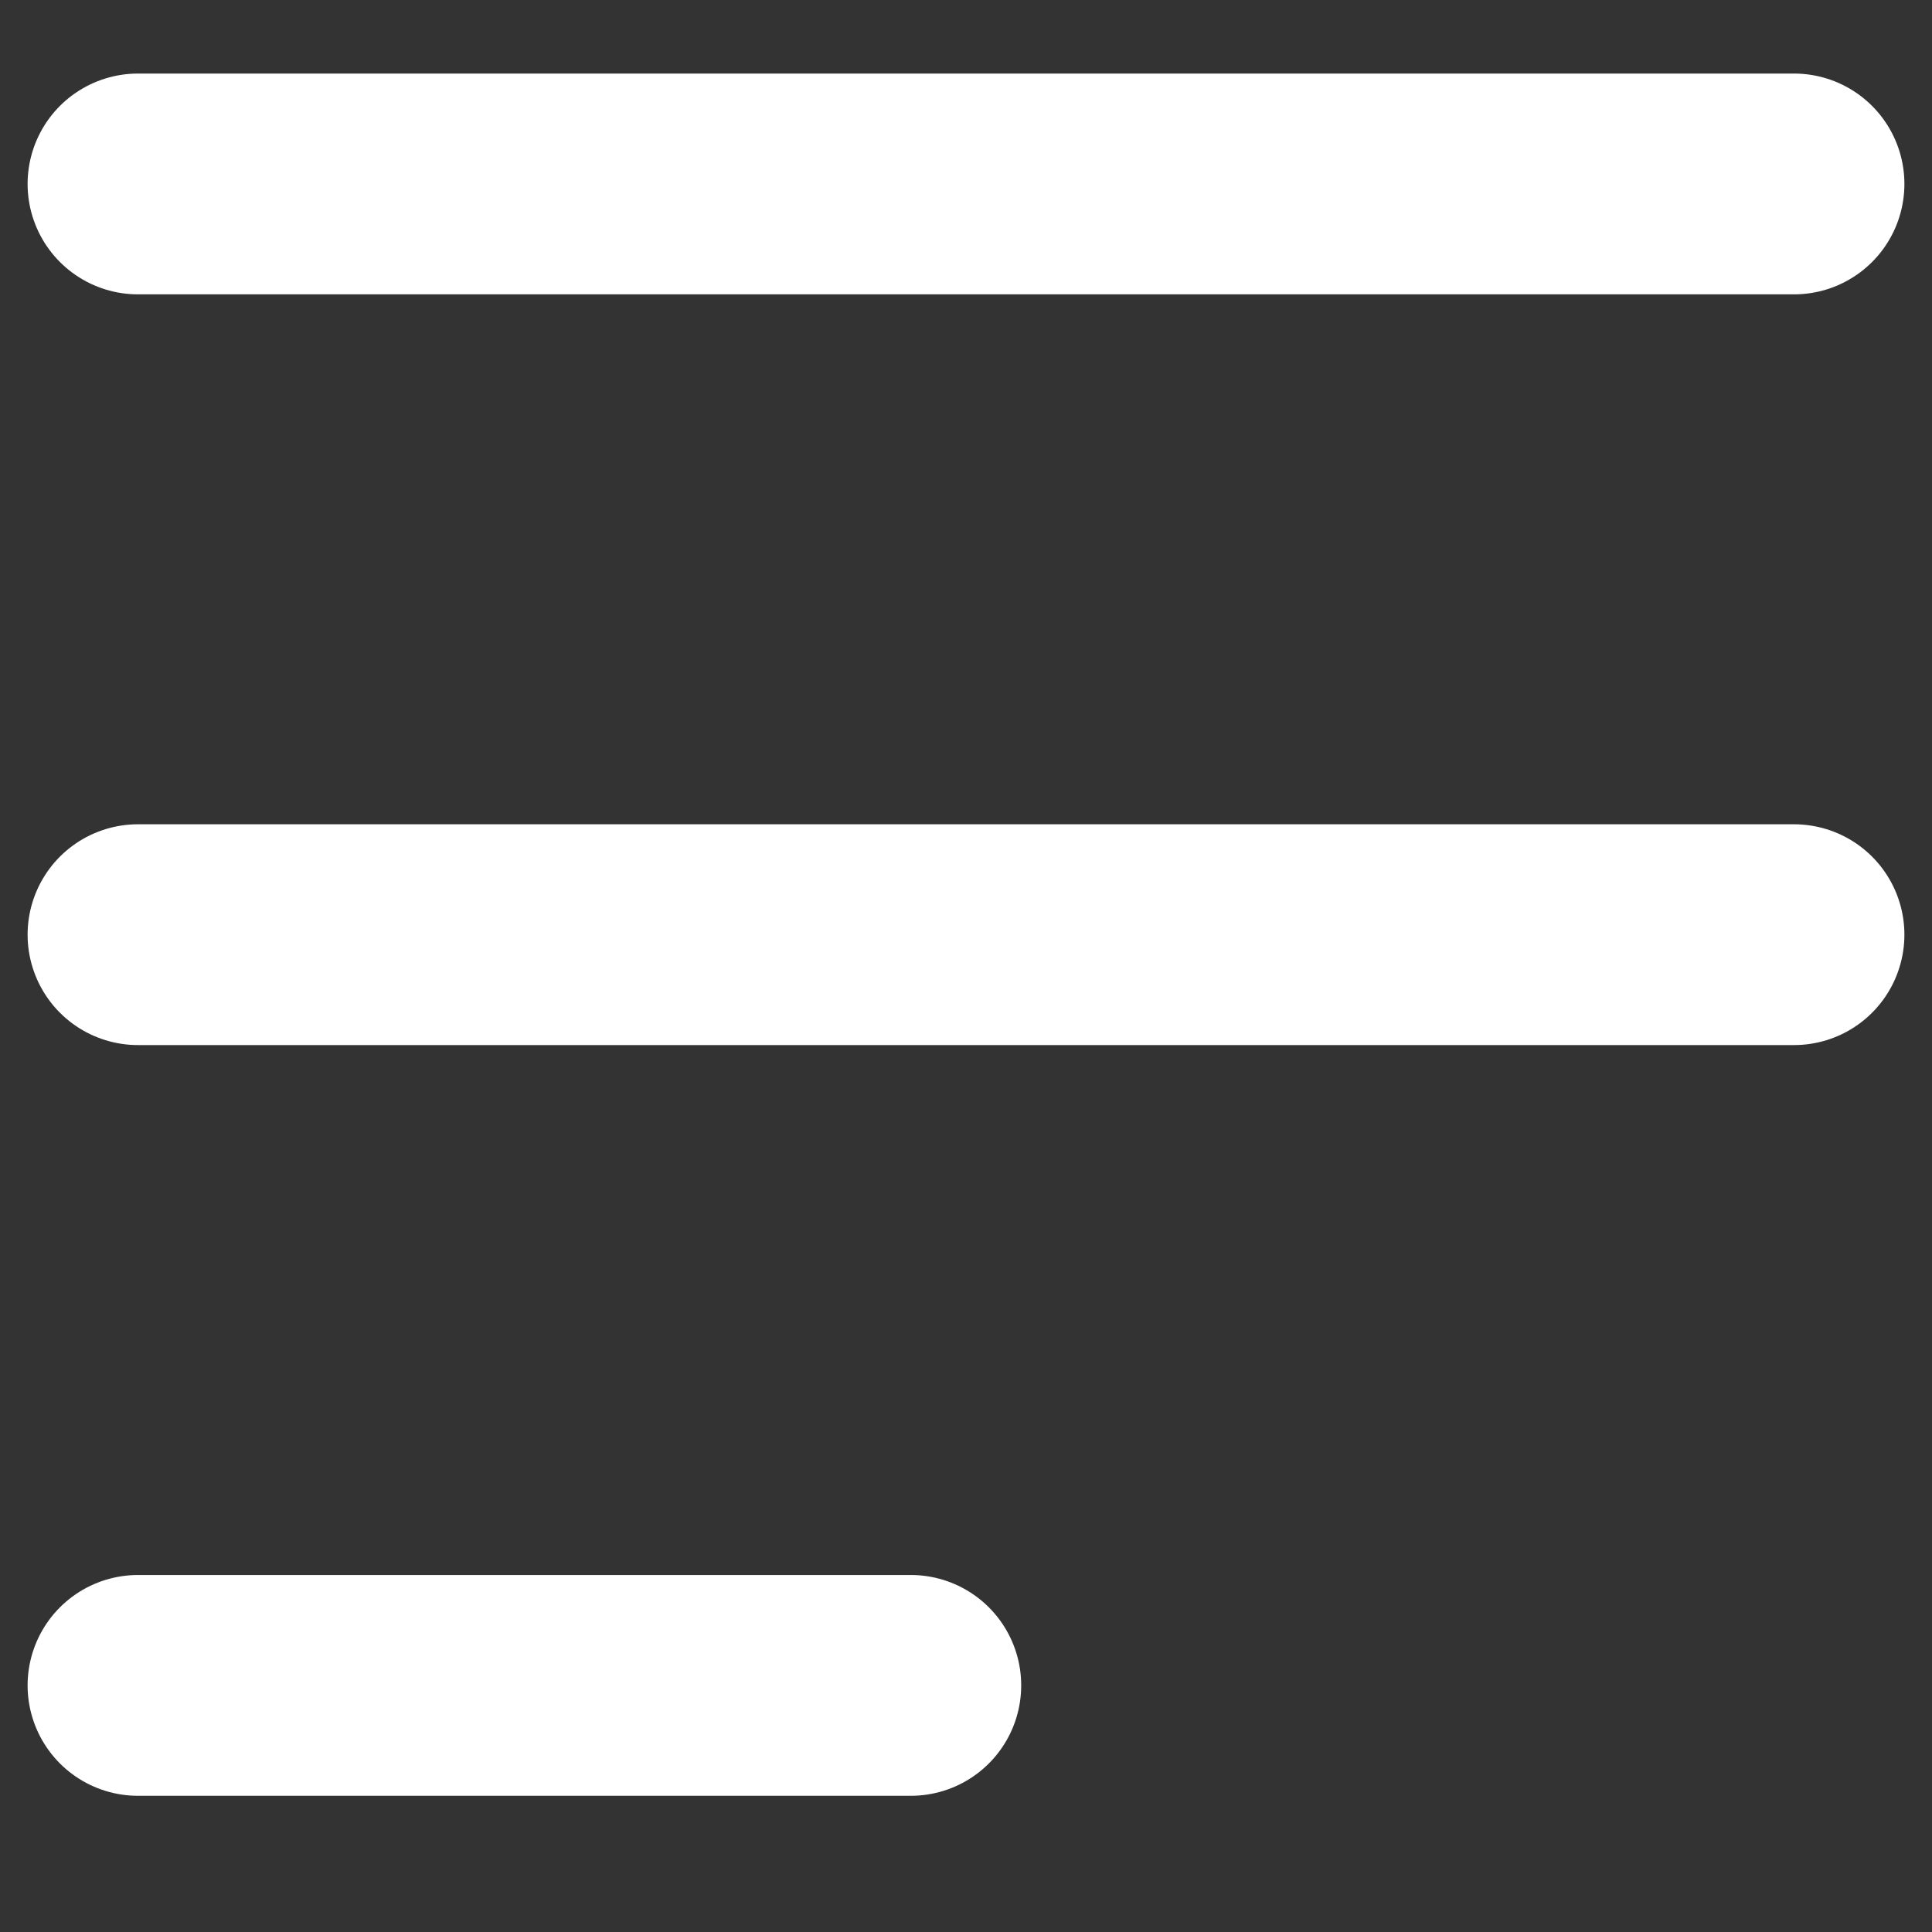
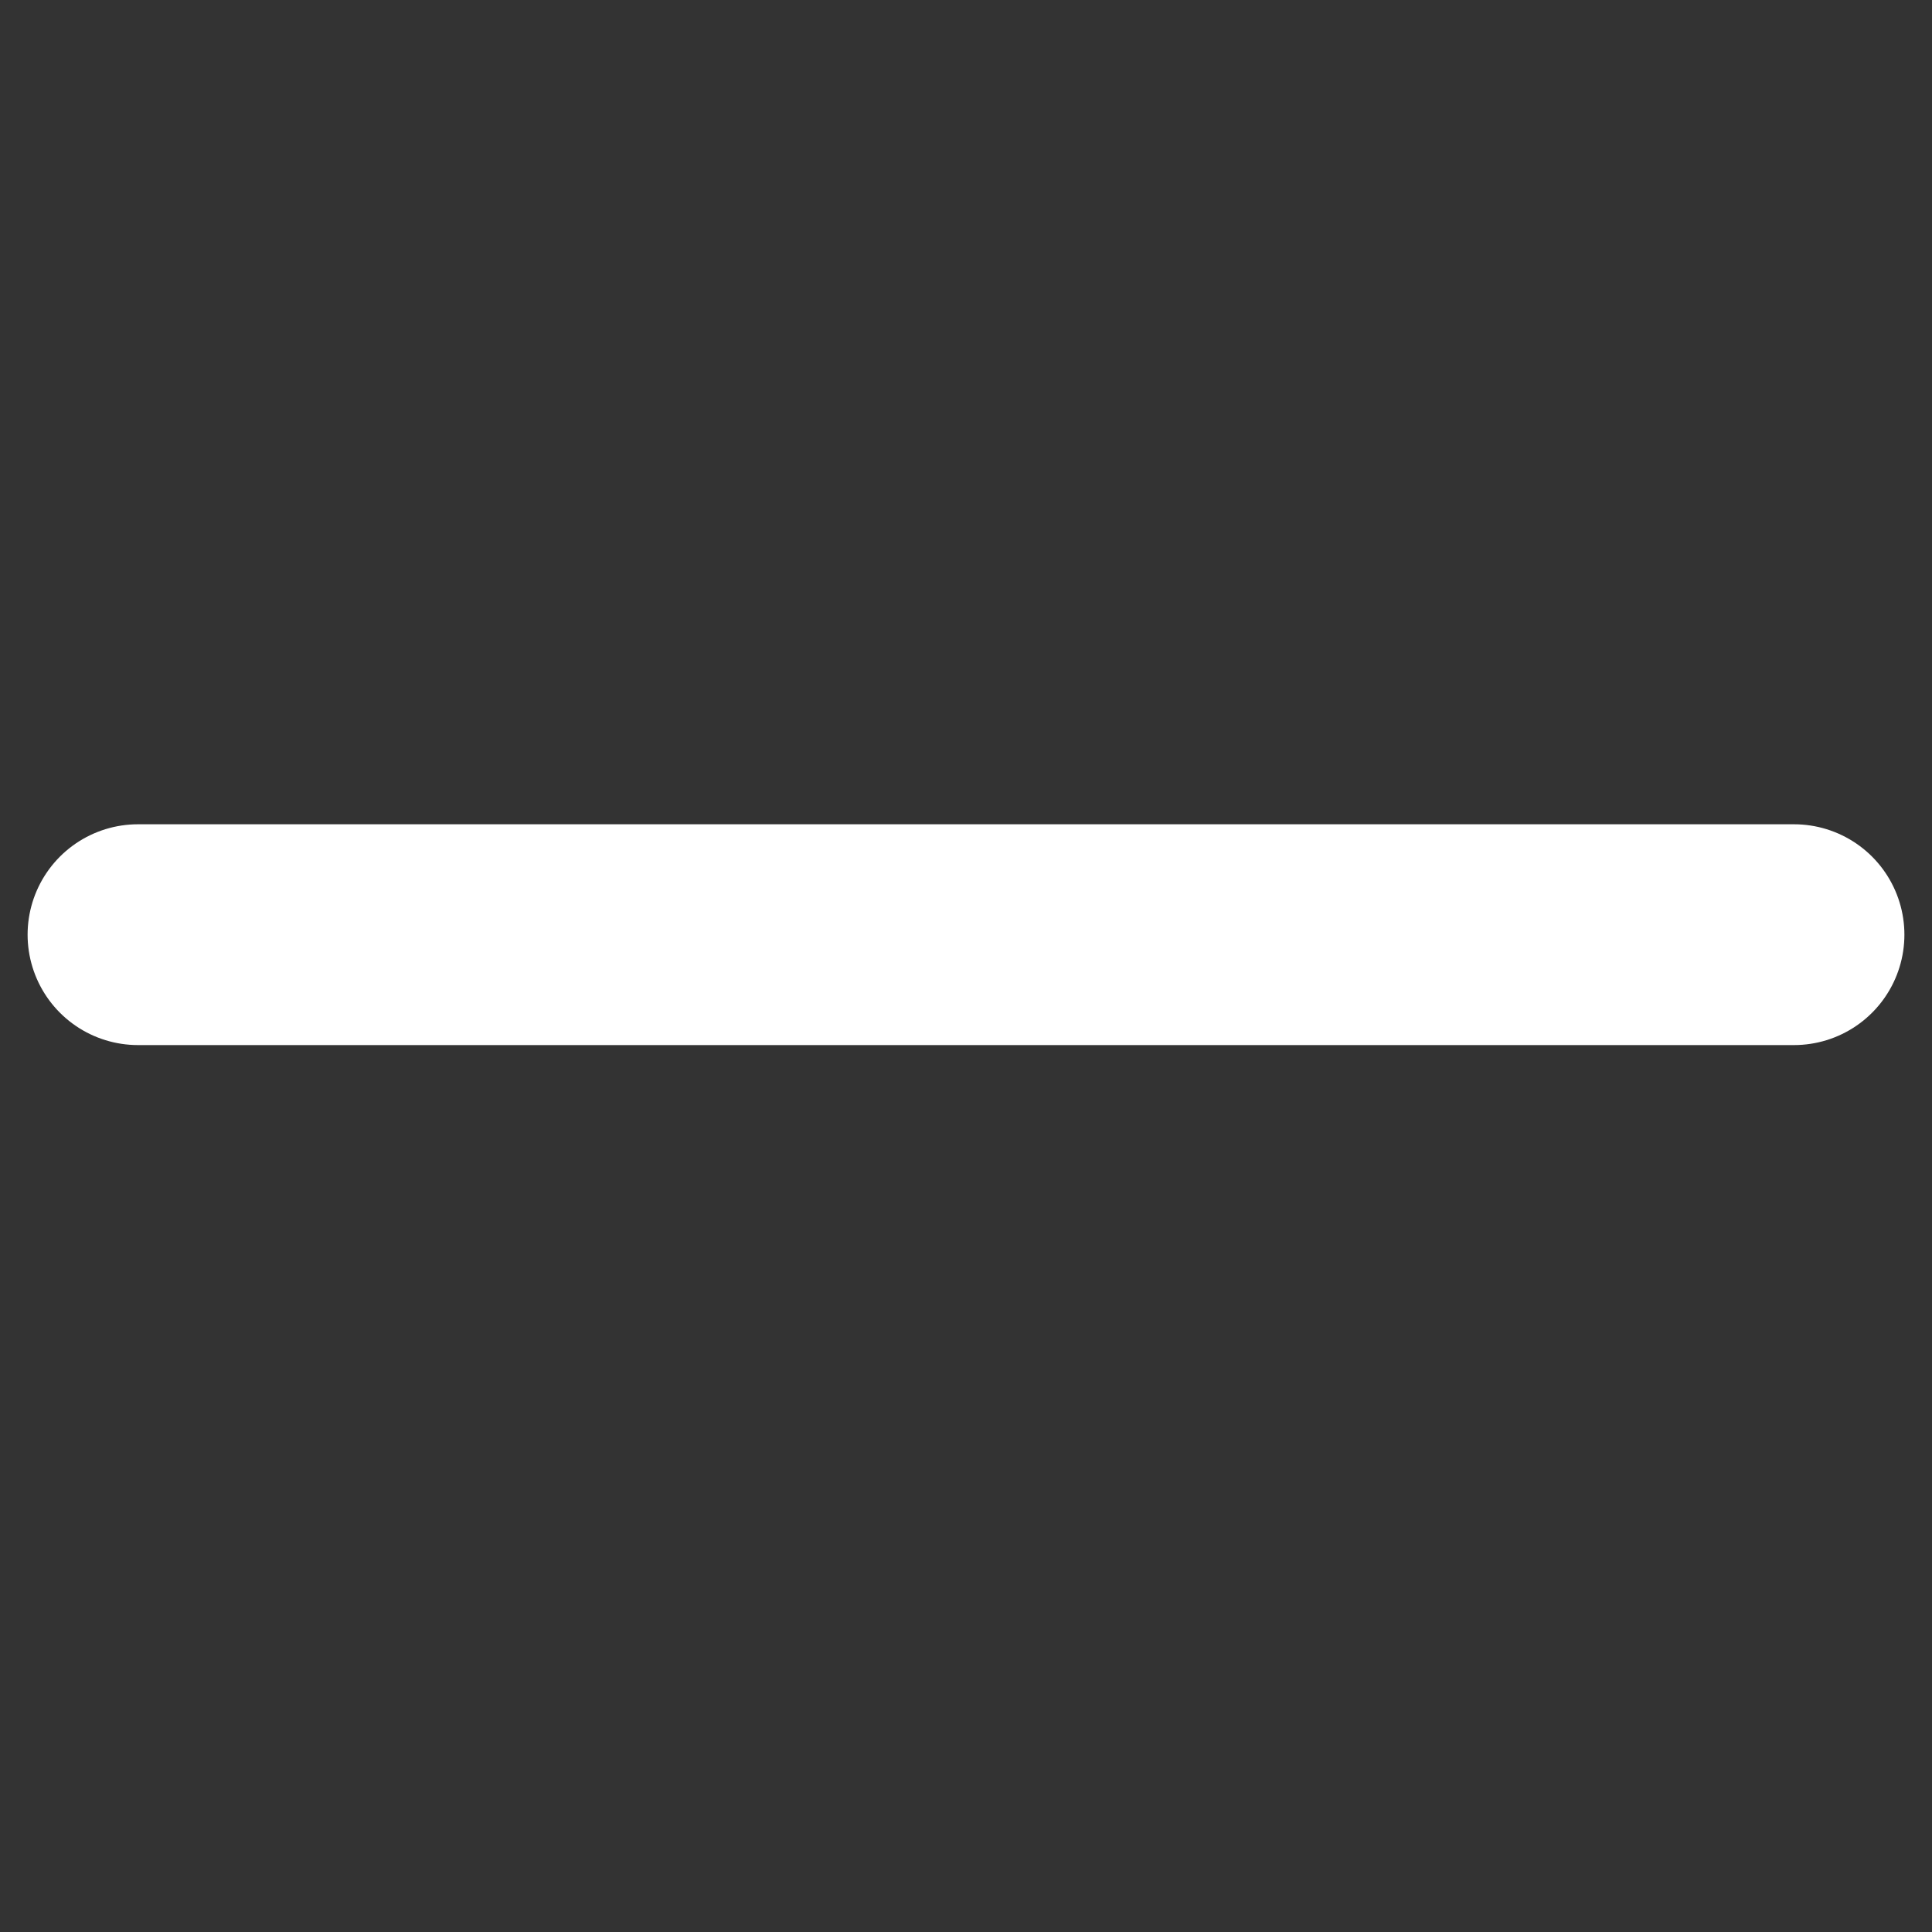
<svg xmlns="http://www.w3.org/2000/svg" width="14" height="14" viewBox="0 0 14 14" fill="none">
  <rect x="0" y="0" width="14" height="14" fill="#333333" stroke="none" />
-   <path d="M1 1.333H13" stroke="white" stroke-width="1.6" stroke-linecap="round" />
  <path d="M1 6.773H13" stroke="white" stroke-width="1.6" stroke-linecap="round" />
-   <path d="M1 12.213H6.6" stroke="white" stroke-width="1.6" stroke-linecap="round" />
</svg>